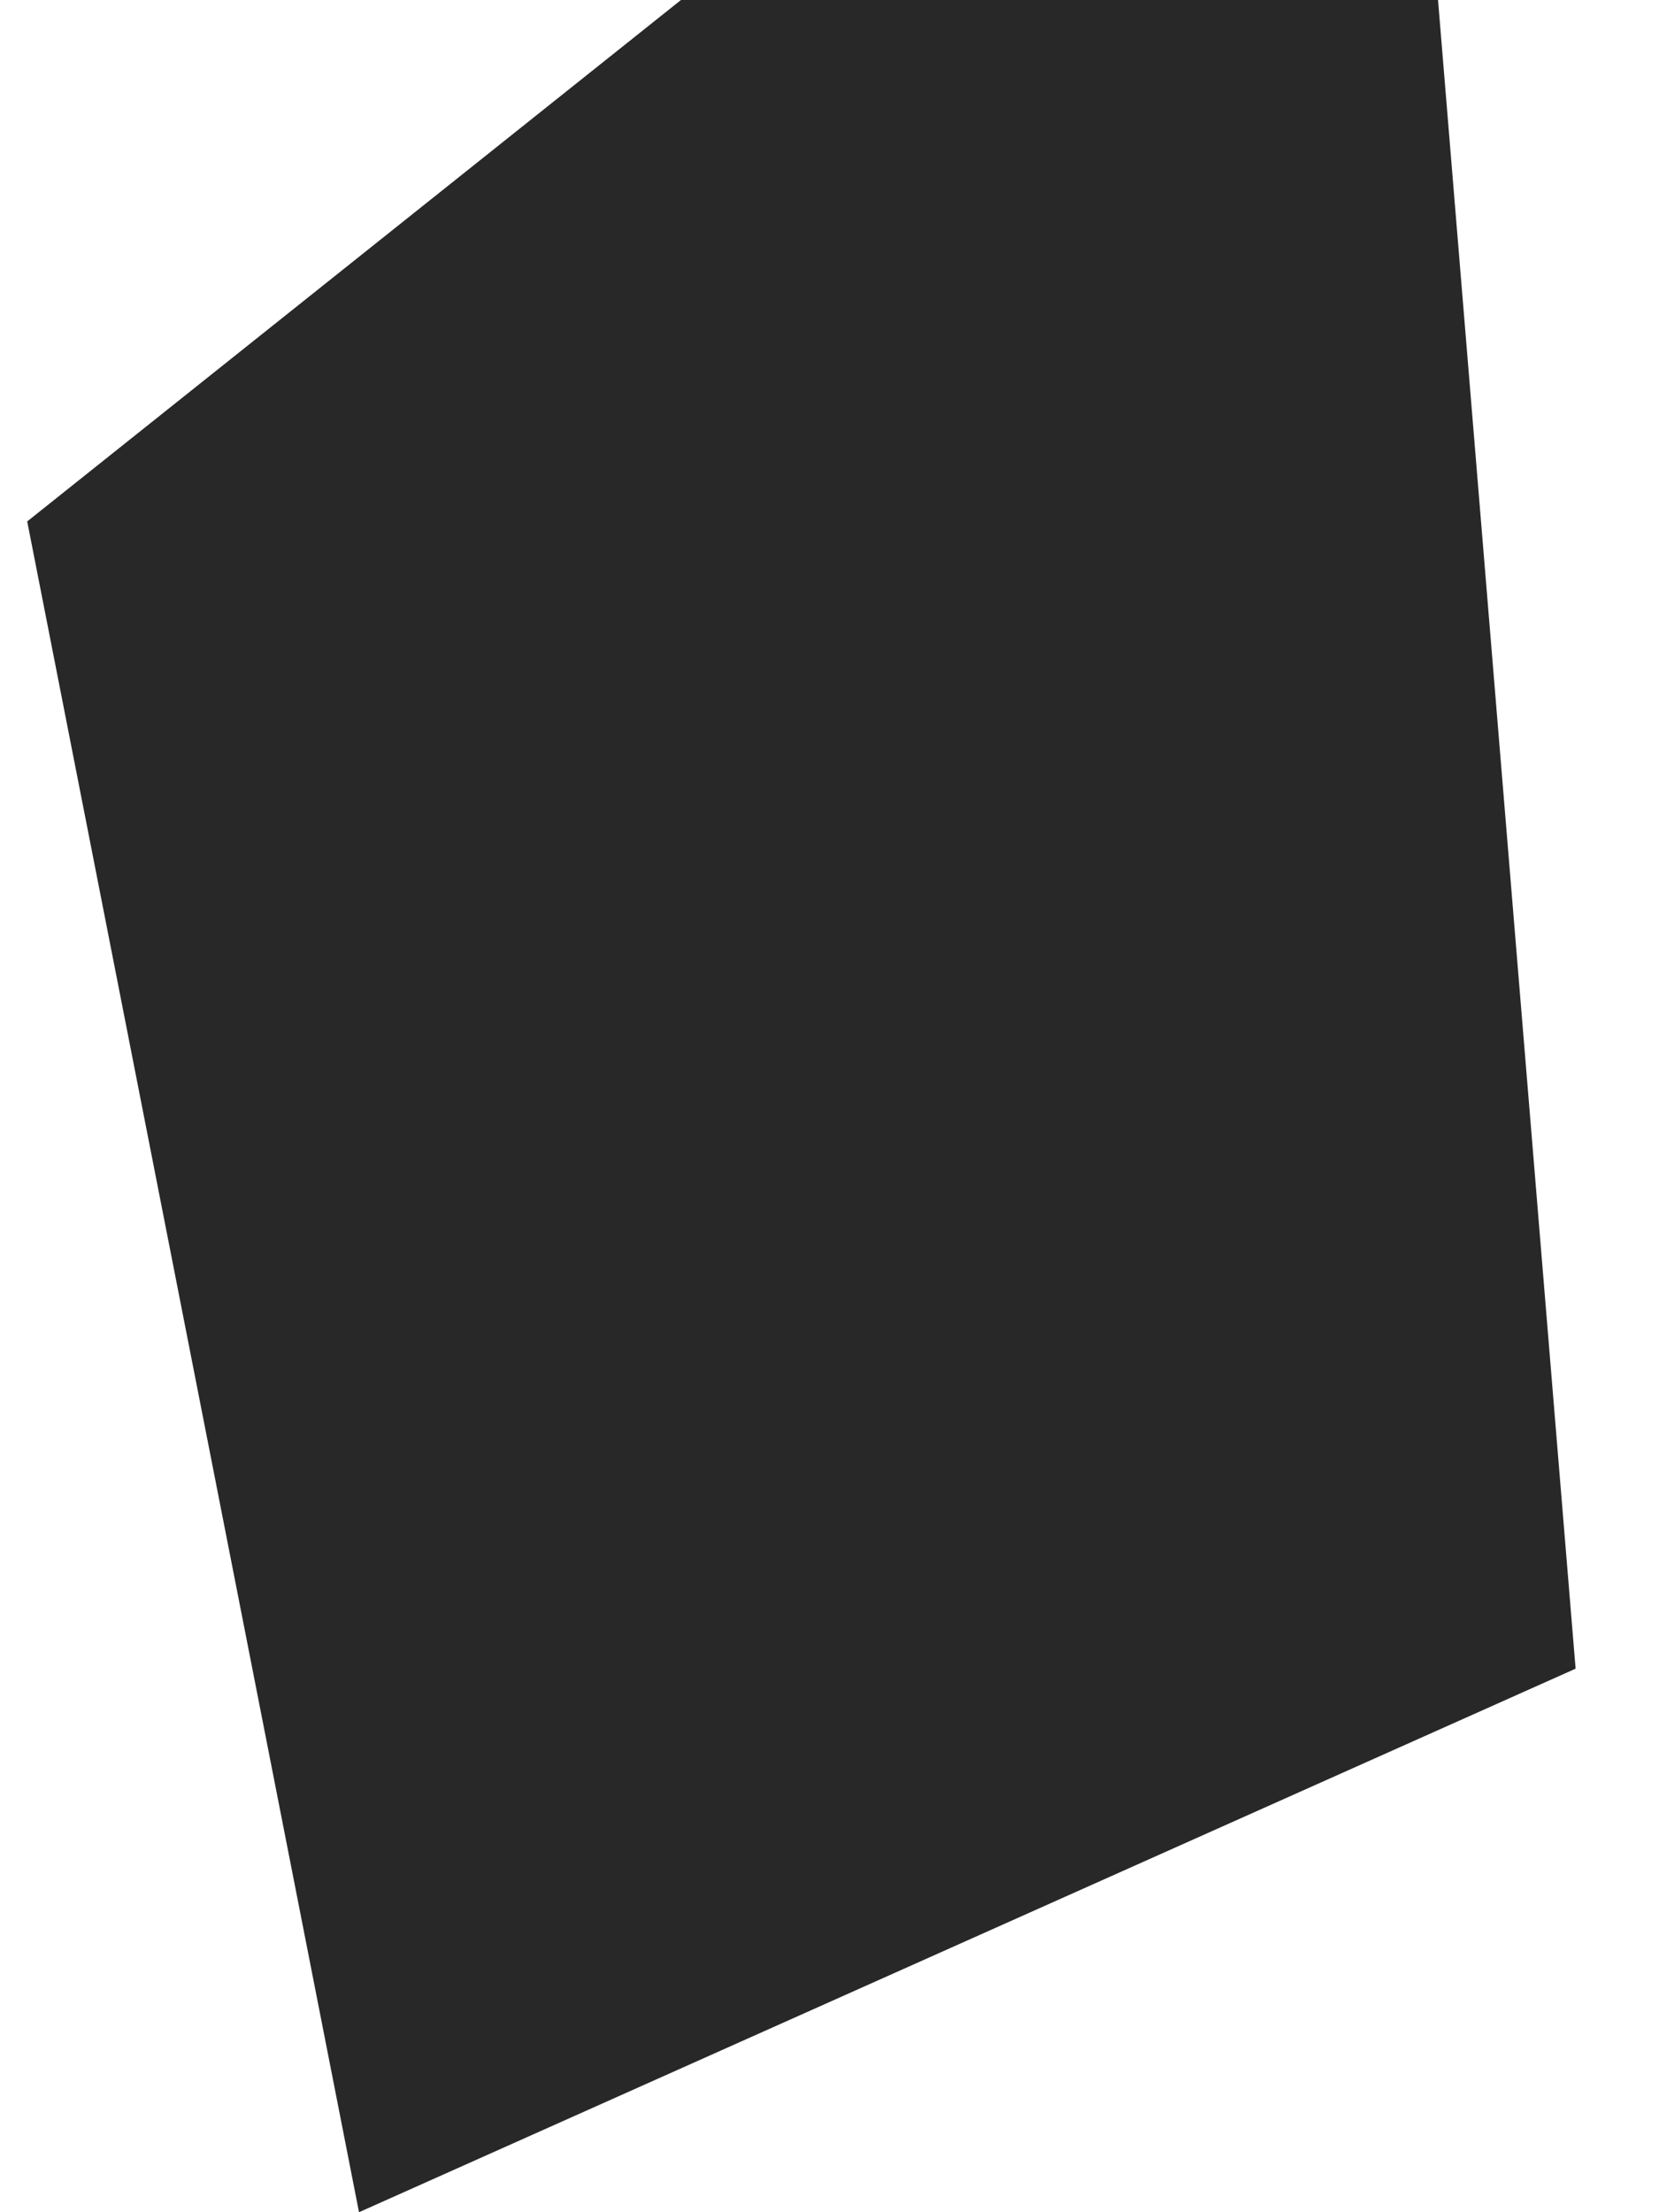
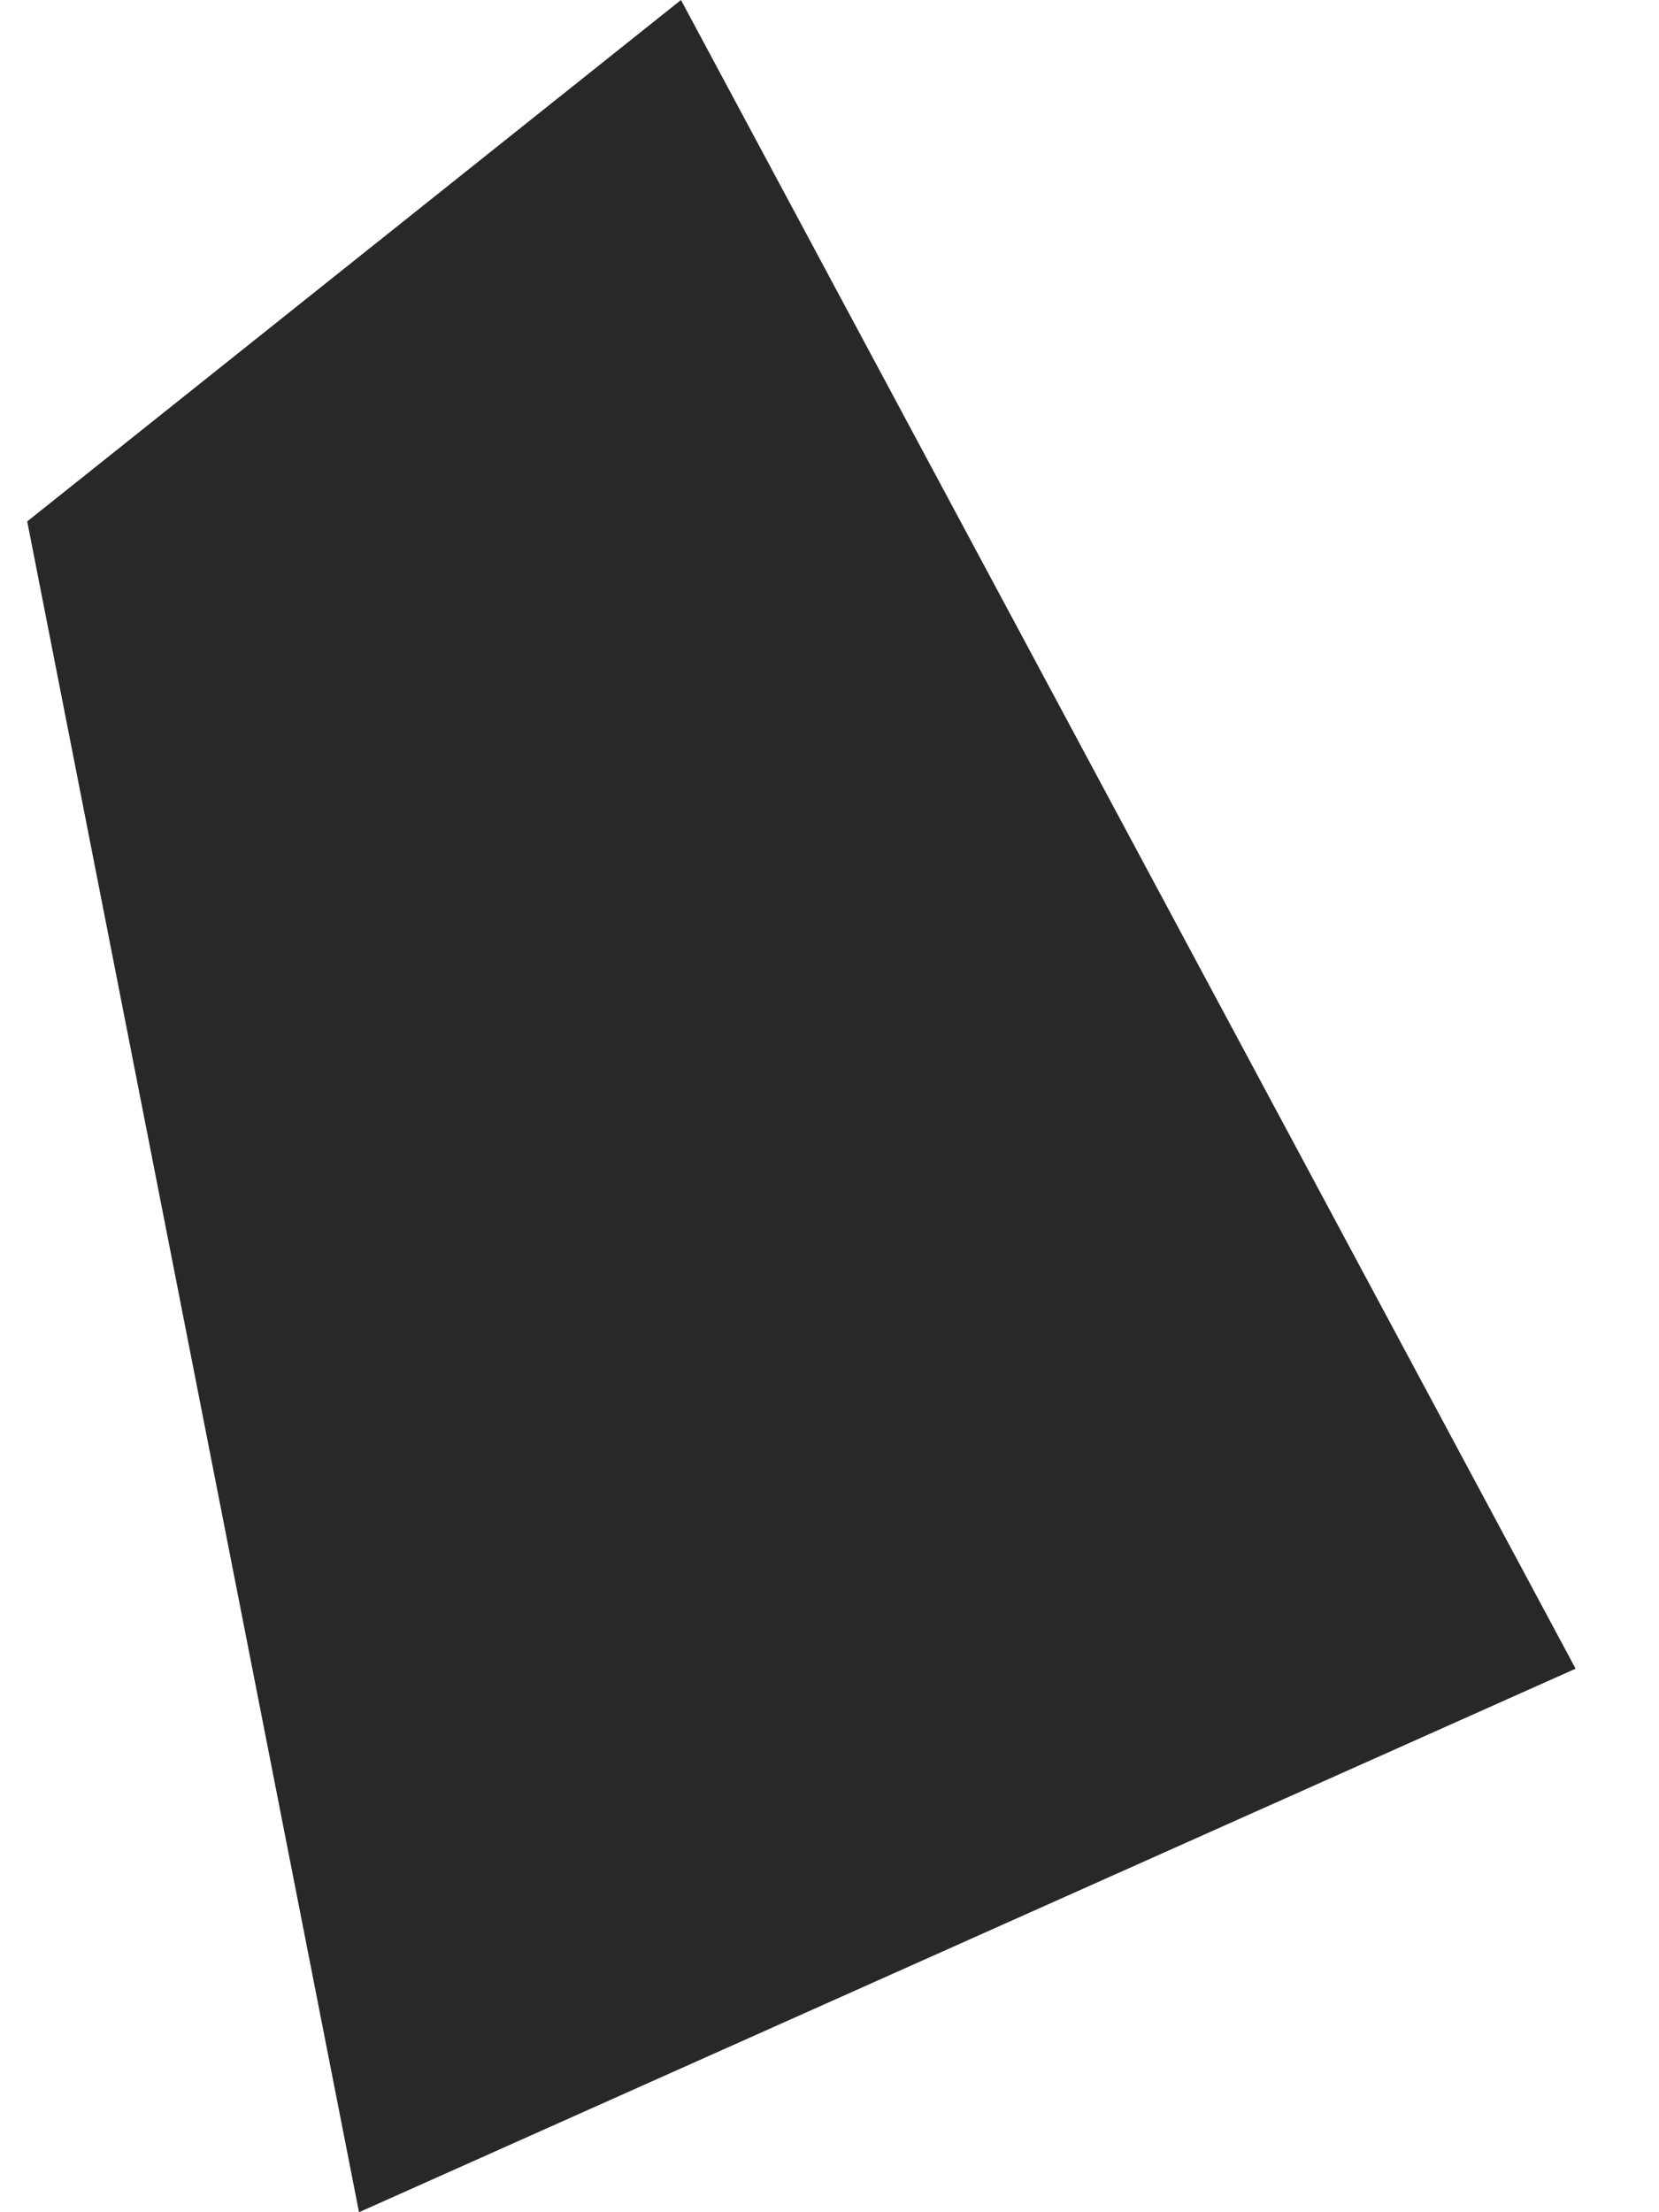
<svg xmlns="http://www.w3.org/2000/svg" width="15" height="20" viewBox="0 0 15 20" fill="none">
-   <path d="M0.246 4.714L6.157 0H13.002L14.246 15.086L3.246 20L0.246 4.714Z" fill="#282828" />
+   <path d="M0.246 4.714L6.157 0L14.246 15.086L3.246 20L0.246 4.714Z" fill="#282828" />
</svg>